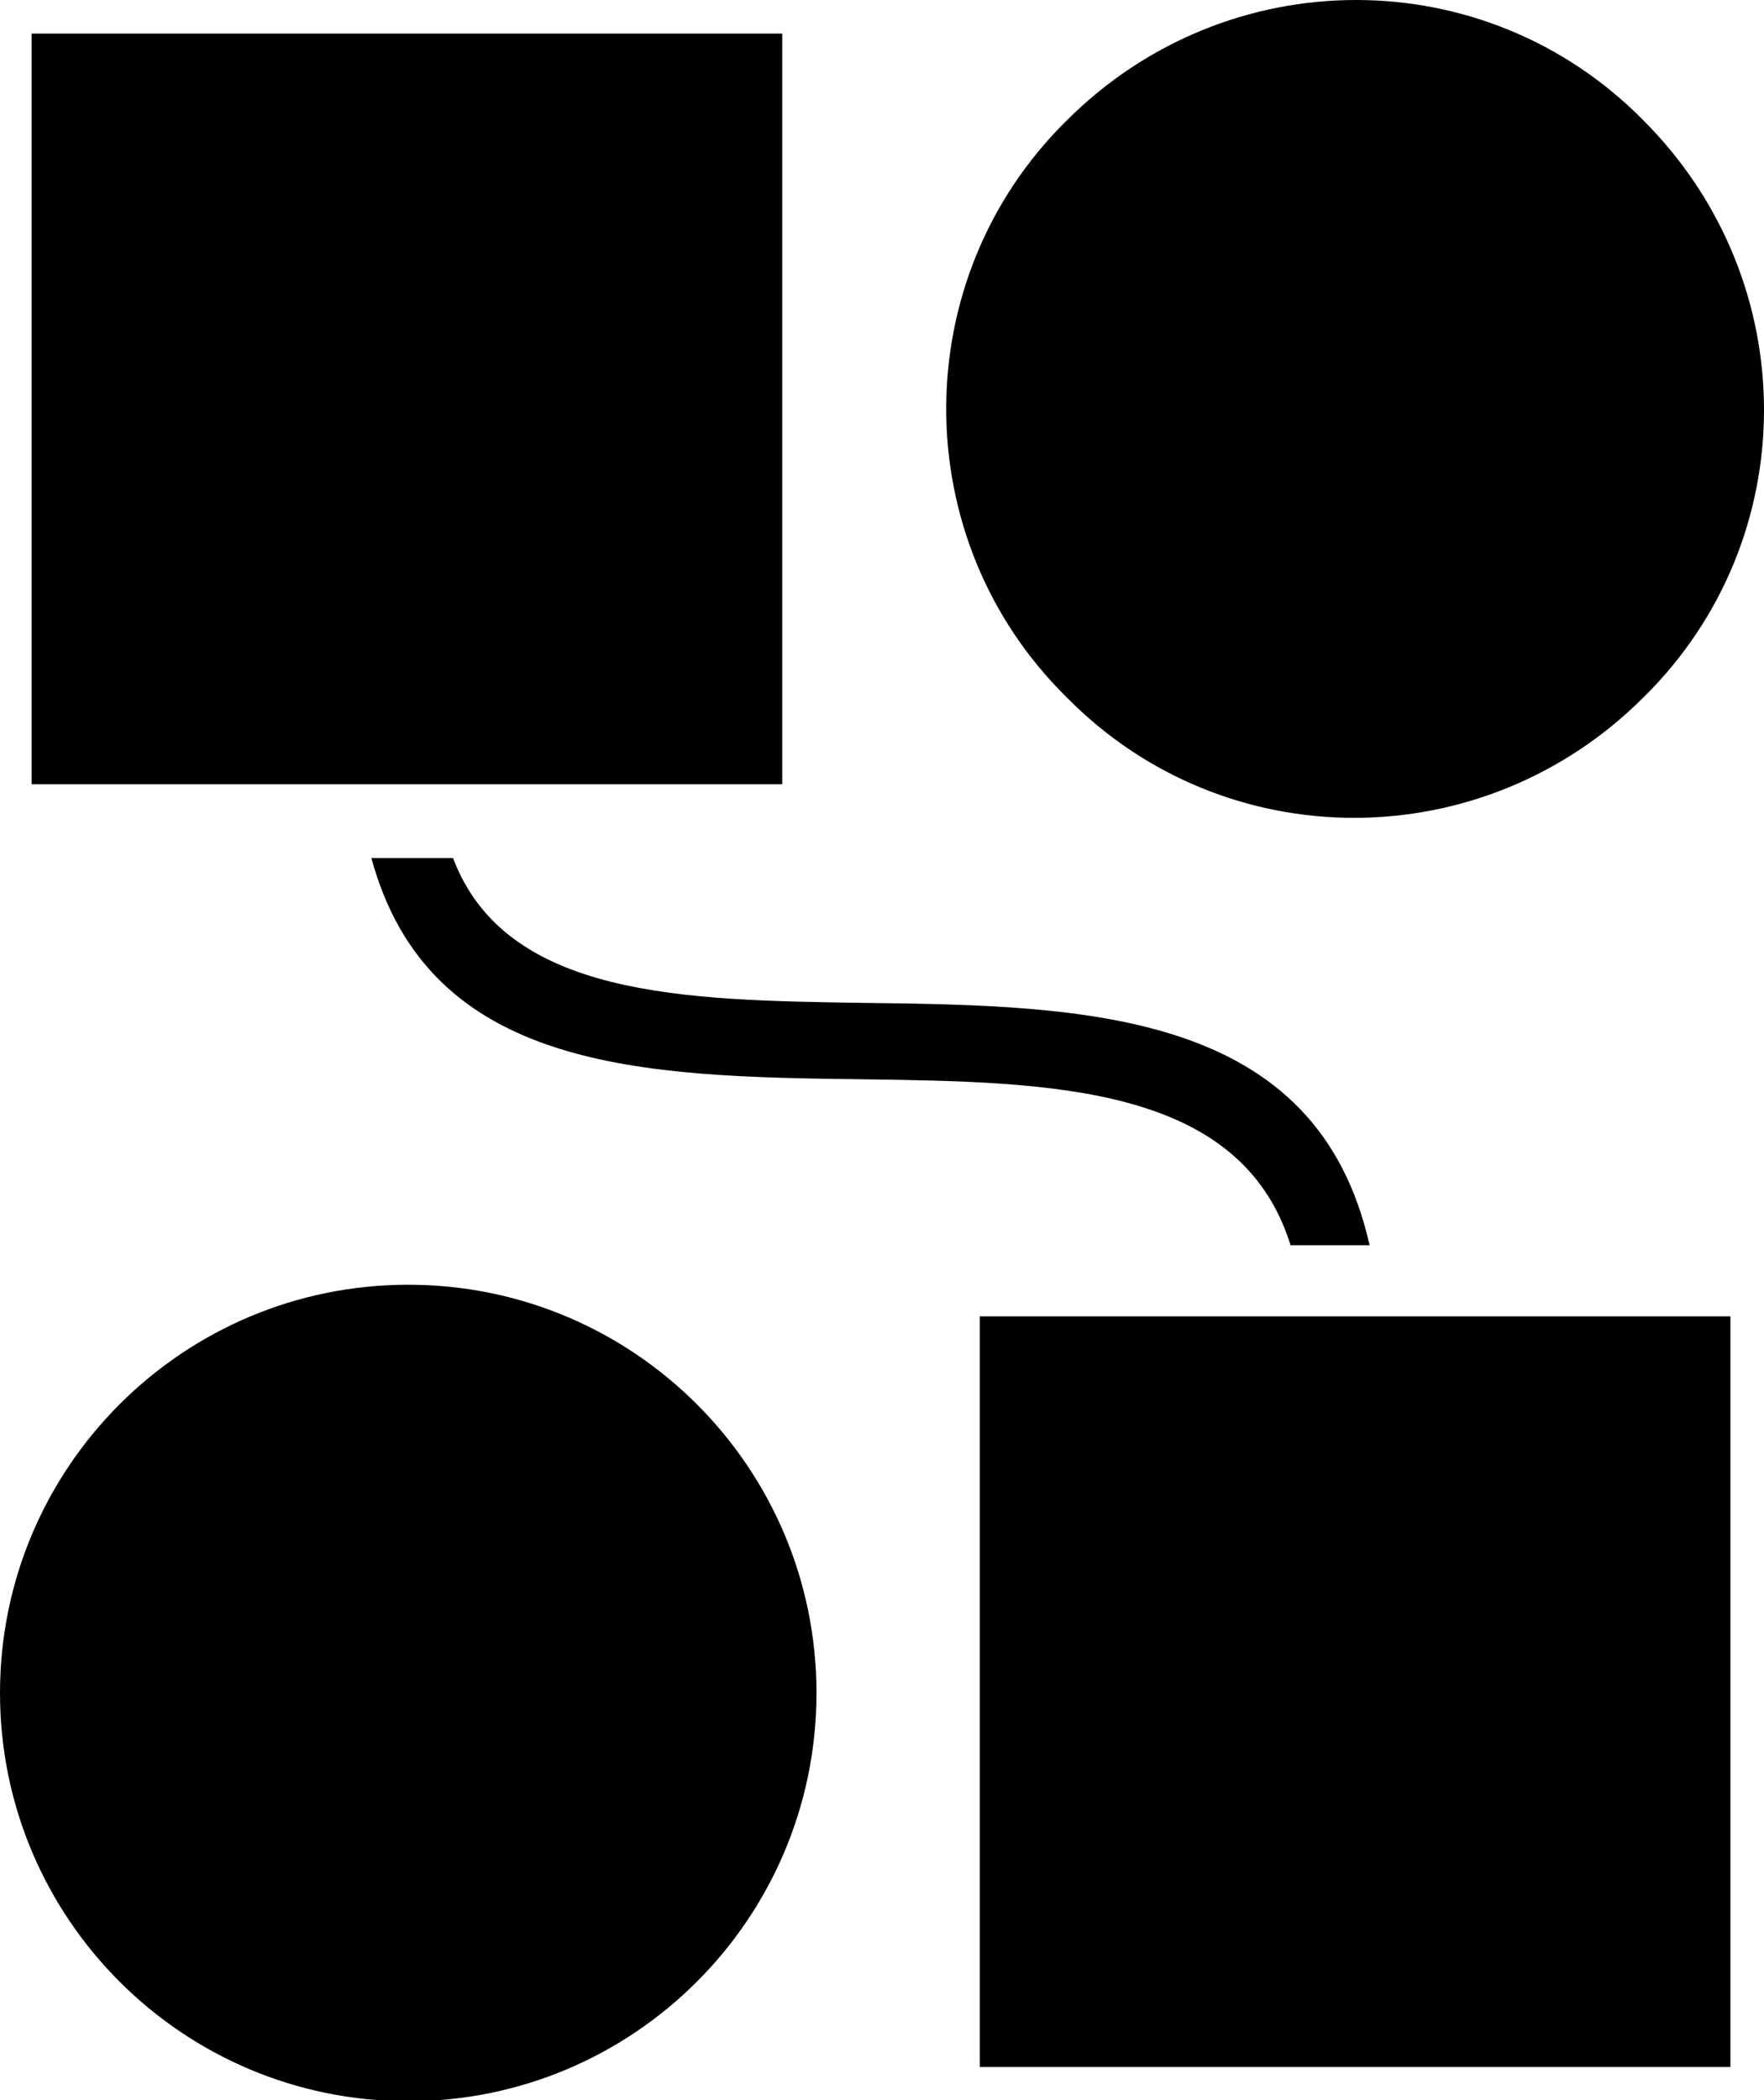
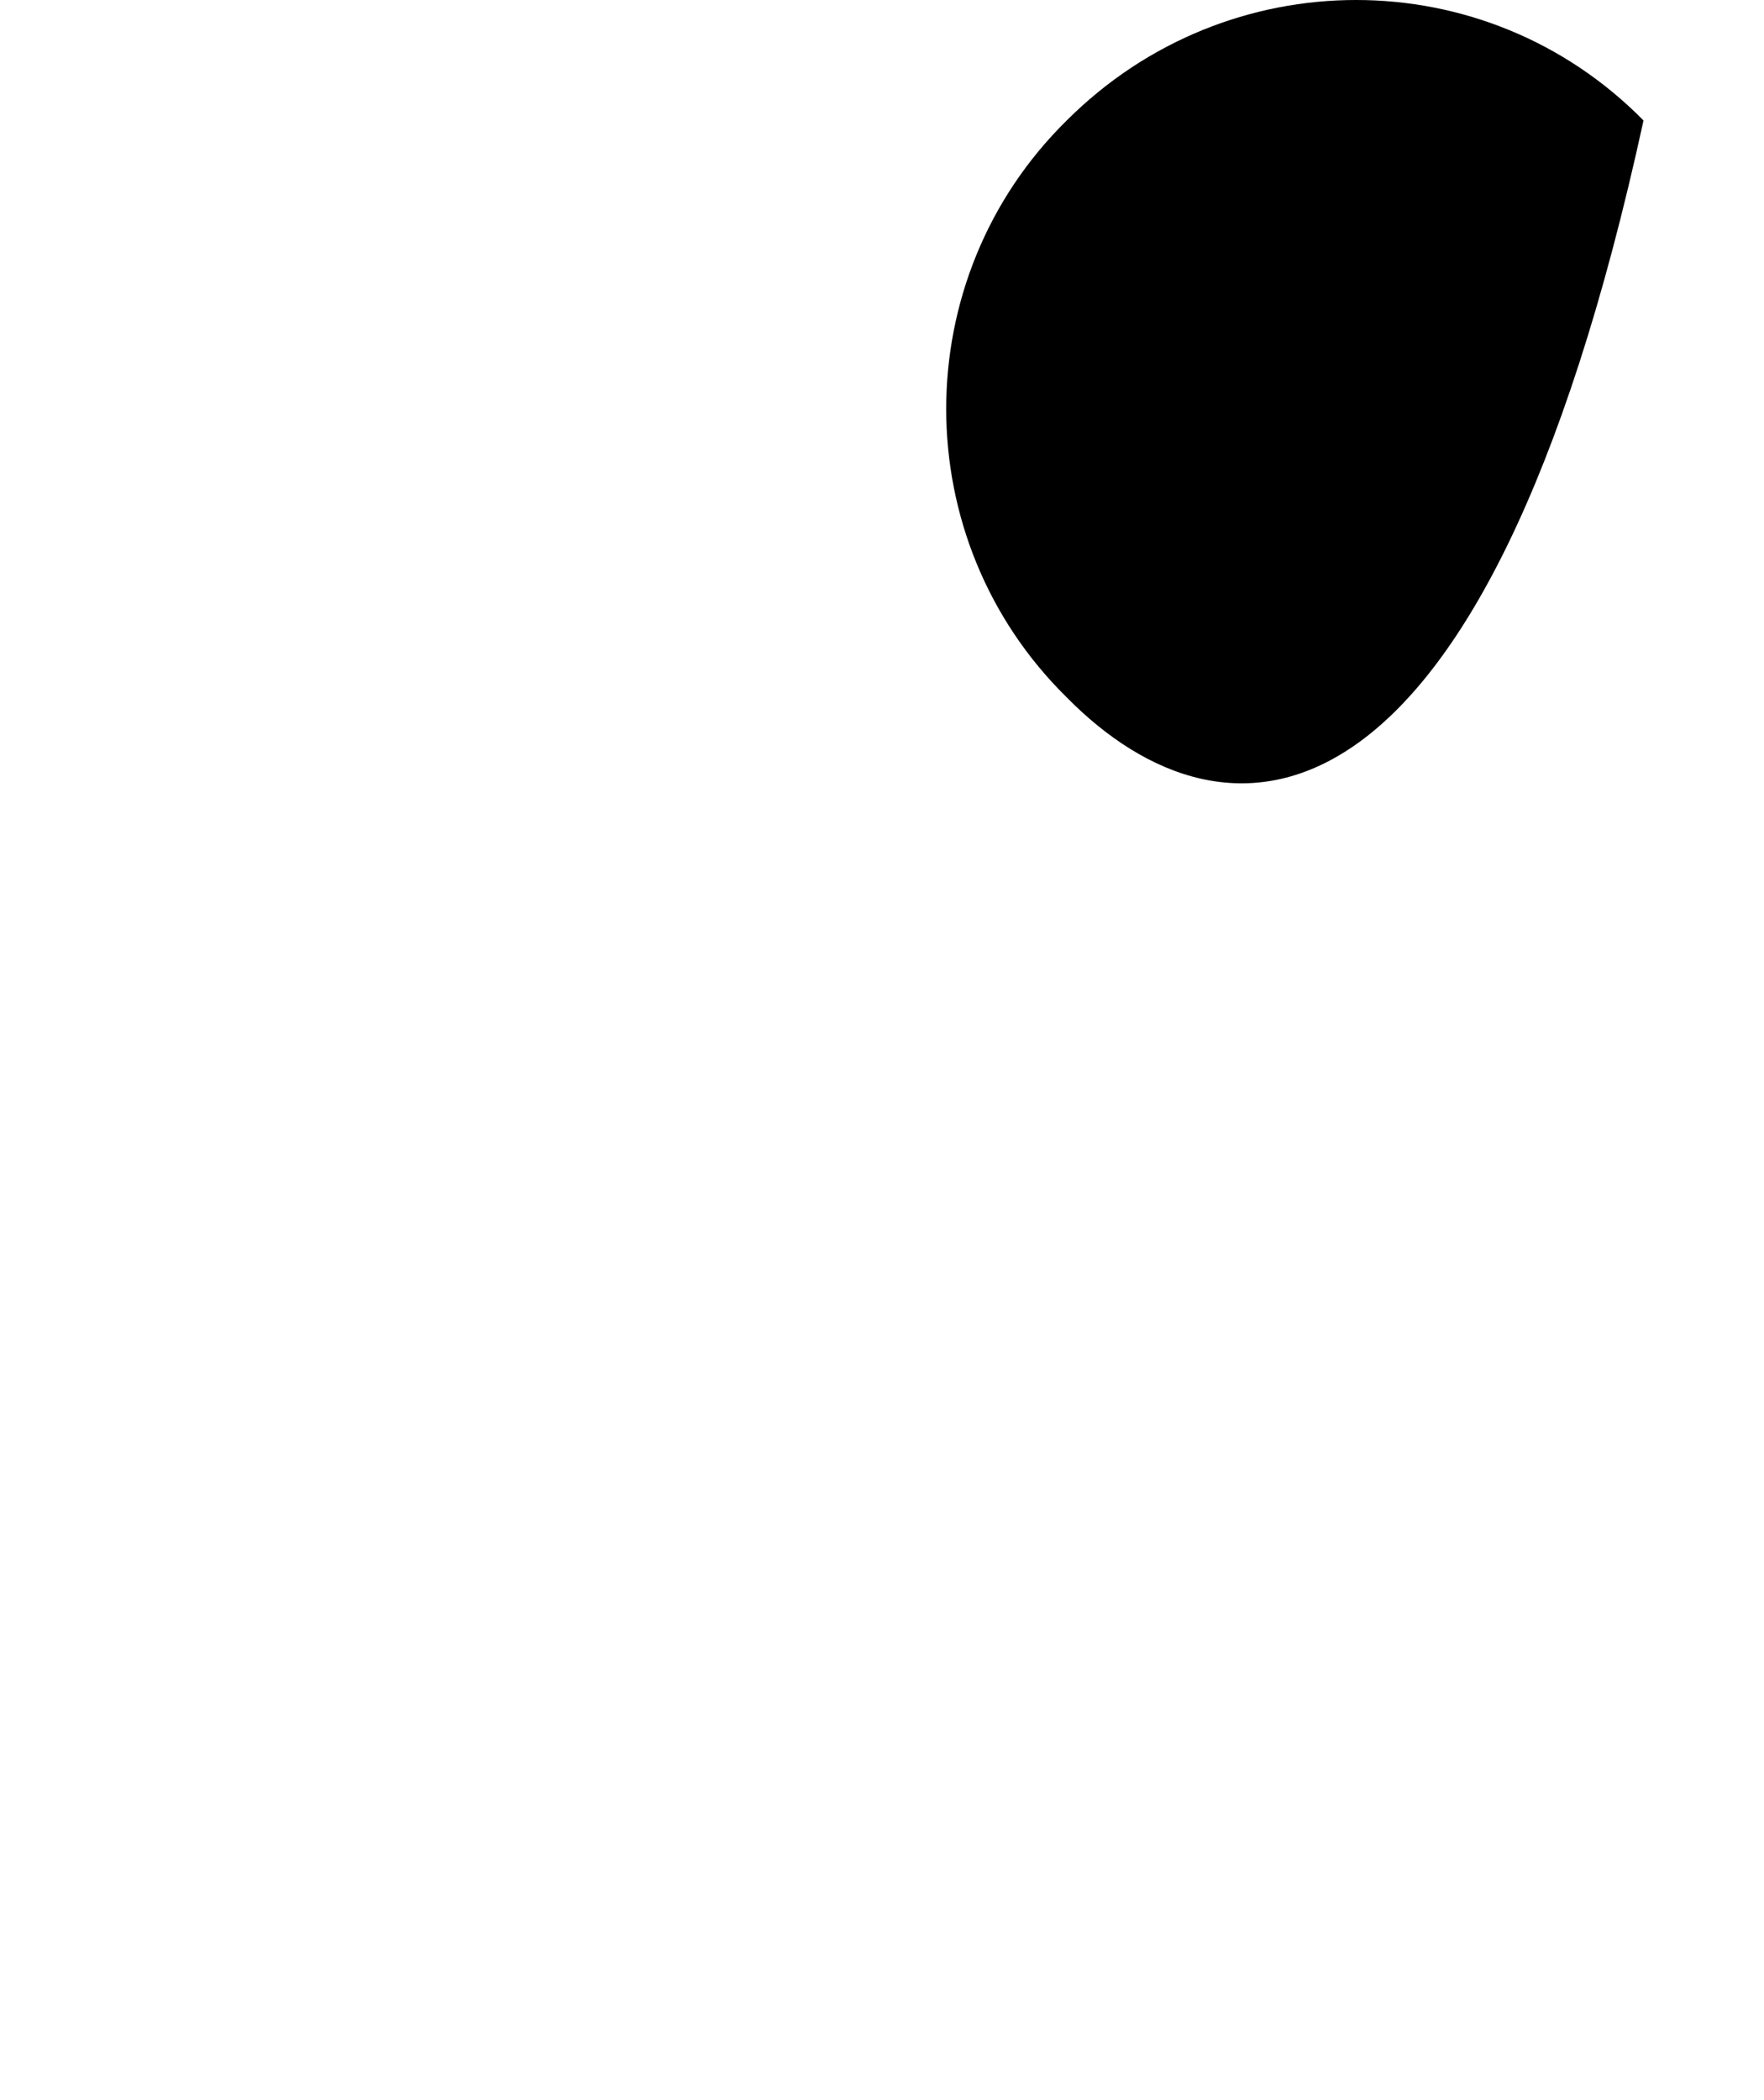
<svg xmlns="http://www.w3.org/2000/svg" width="105" height="125" viewBox="0 0 105 125" fill="none">
  <g clip-path="url(#clip0_1653_929)">
-     <path fill-rule="evenodd" clip-rule="evenodd" d="M63.494 7.172C73.057 -2.391 88.421 -2.391 97.828 7.172C107.391 16.736 107.391 32.1 97.828 41.506C88.264 51.069 72.9 51.069 63.494 41.506C53.931 32.1 53.931 16.579 63.494 7.172Z" fill="black" />
-     <path fill-rule="evenodd" clip-rule="evenodd" d="M1.881 1.999H46.562V46.68H1.881V1.999ZM58.32 78.349H103.001V123.029H58.32V78.349ZM24.3 125.067C37.721 125.067 48.6 114.187 48.6 100.767C48.6 87.346 37.721 76.467 24.3 76.467C10.88 76.467 0 87.346 0 100.767C0 114.187 10.88 125.067 24.3 125.067ZM51.422 59.692C40.761 59.535 30.101 59.378 26.965 51.069H22.105C25.554 63.768 38.253 64.082 51.266 64.238C62.553 64.395 73.841 64.552 76.82 74.115H81.523C78.388 60.162 64.748 59.849 51.422 59.692Z" fill="black" />
+     <path fill-rule="evenodd" clip-rule="evenodd" d="M63.494 7.172C73.057 -2.391 88.421 -2.391 97.828 7.172C88.264 51.069 72.9 51.069 63.494 41.506C53.931 32.1 53.931 16.579 63.494 7.172Z" fill="black" />
  </g>
  <defs>
    <clipPath id="clip0_1653_929">
      <rect width="105" height="125" fill="white" />
    </clipPath>
  </defs>
</svg>